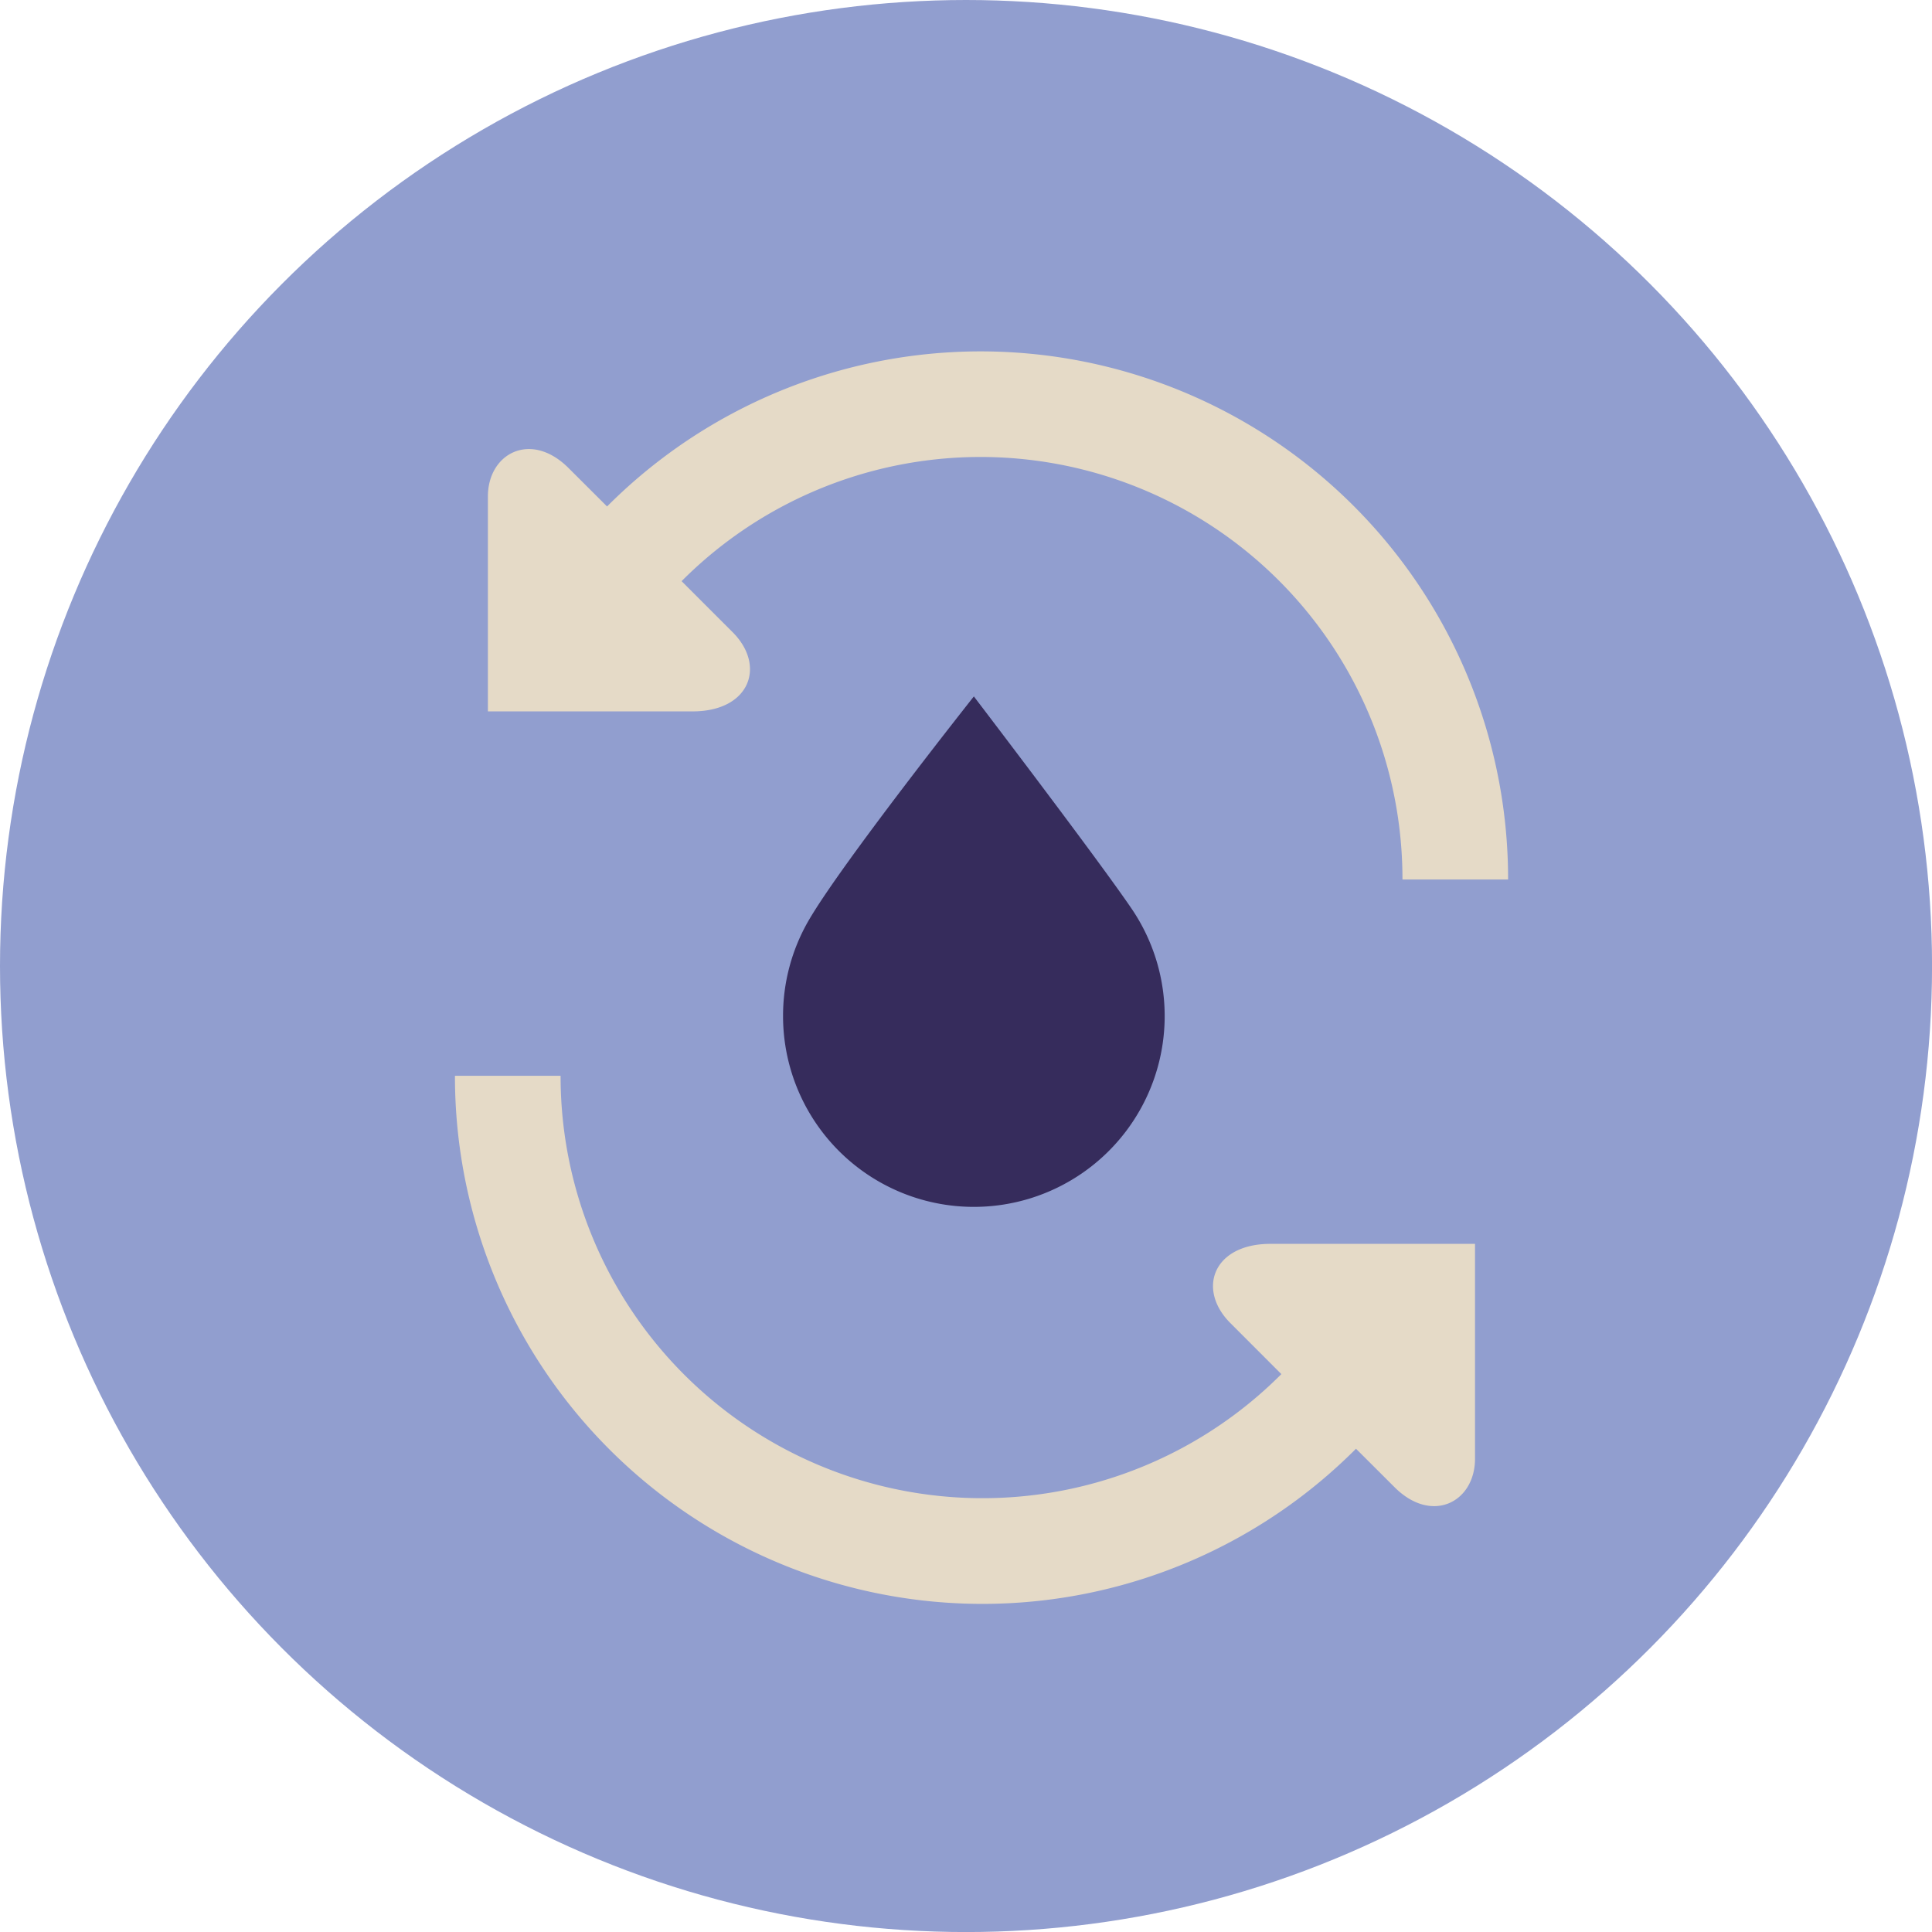
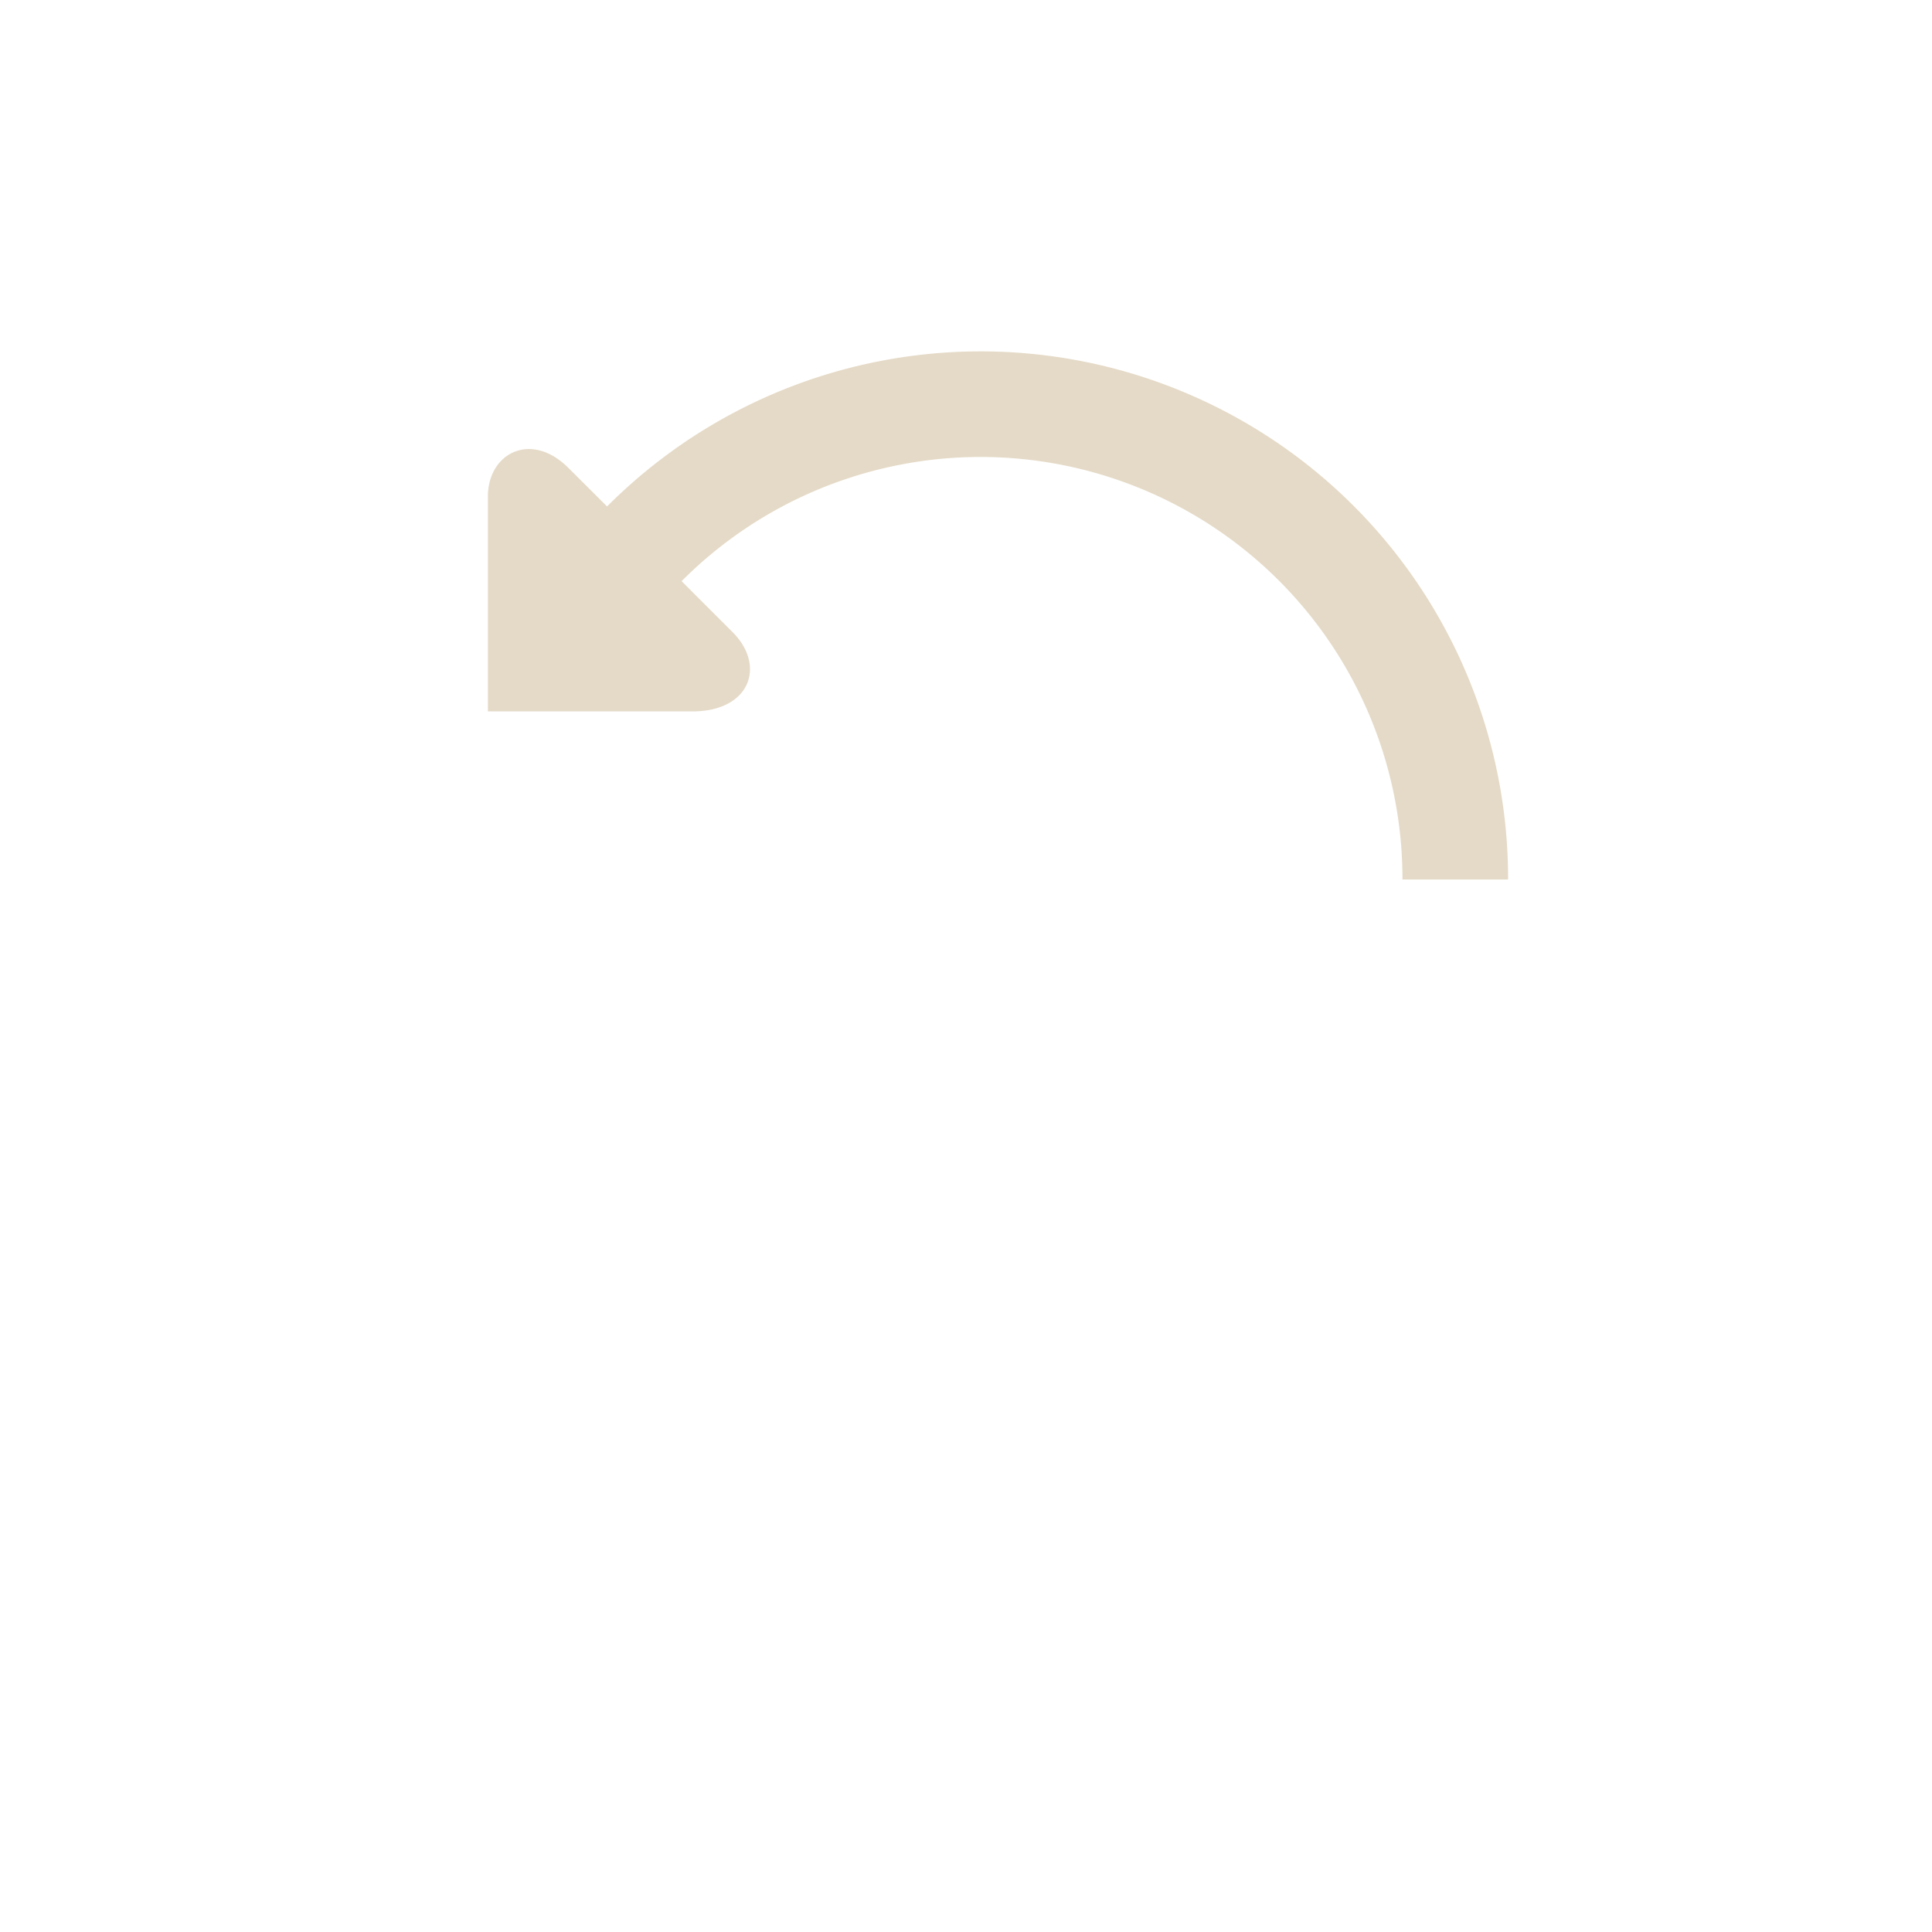
<svg xmlns="http://www.w3.org/2000/svg" viewBox="0 0 42.869 42.87">
  <title>possibilities-3-1</title>
-   <circle cx="21.435" cy="21.435" r="21.435" style="fill:#919ecf" />
-   <path d="M17.375,22.547a4.234,4.234,0,1,0,7.741-2.374c-.762-1.123-3.507-4.72-3.507-4.72s-2.943,3.715-3.674,4.985A4.219,4.219,0,0,0,17.375,22.547Z" style="fill:#362c5c" />
  <path d="M15.124,12.895a9.362,9.362,0,0,1,15.995,6.62h2.344A11.704,11.704,0,0,0,13.47,11.238s-.517-.516-.854-.852c-.833-.834-1.79-.33-1.79.631v4.768h4.542c1.272,0,1.637-1.011.886-1.76C15.748,13.52,15.124,12.895,15.124,12.895Z" style="fill:#e5dac7" />
-   <path d="M28.432,30.49a9.362,9.362,0,0,1-15.993-6.619H10.095a11.703,11.703,0,0,0,19.993,8.275s.518.516.854.852c.832.833,1.787.331,1.787-.63V27.6h-4.541c-1.27,0-1.637,1.011-.885,1.76C27.809,29.866,28.432,30.49,28.432,30.49Z" style="fill:#e5dac7" />
</svg>